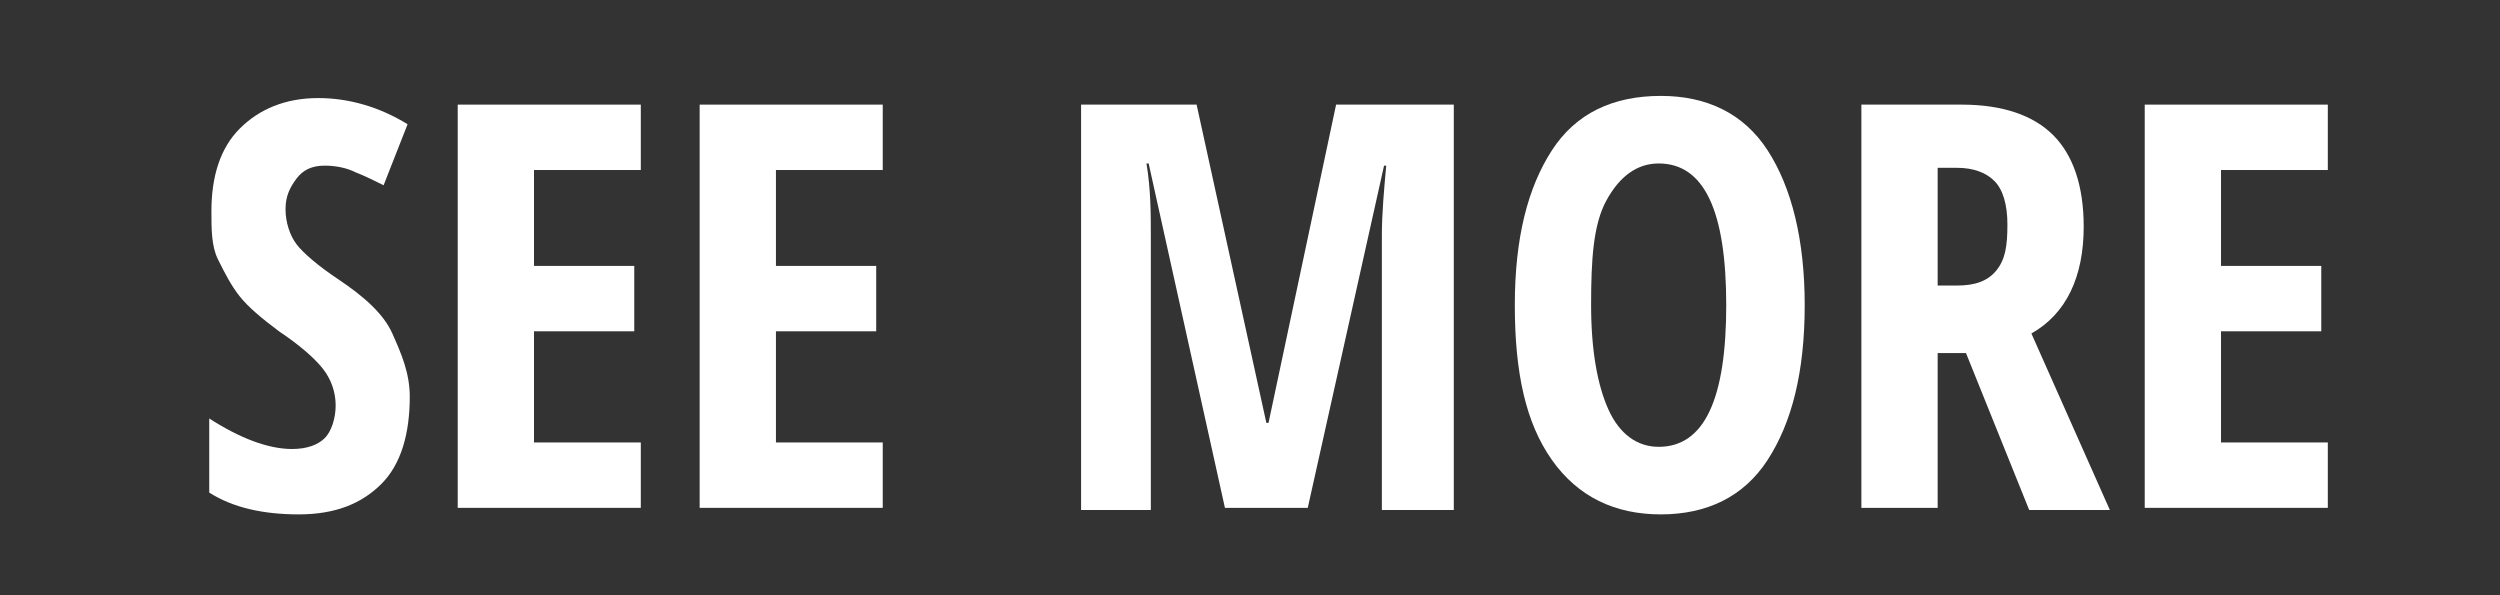
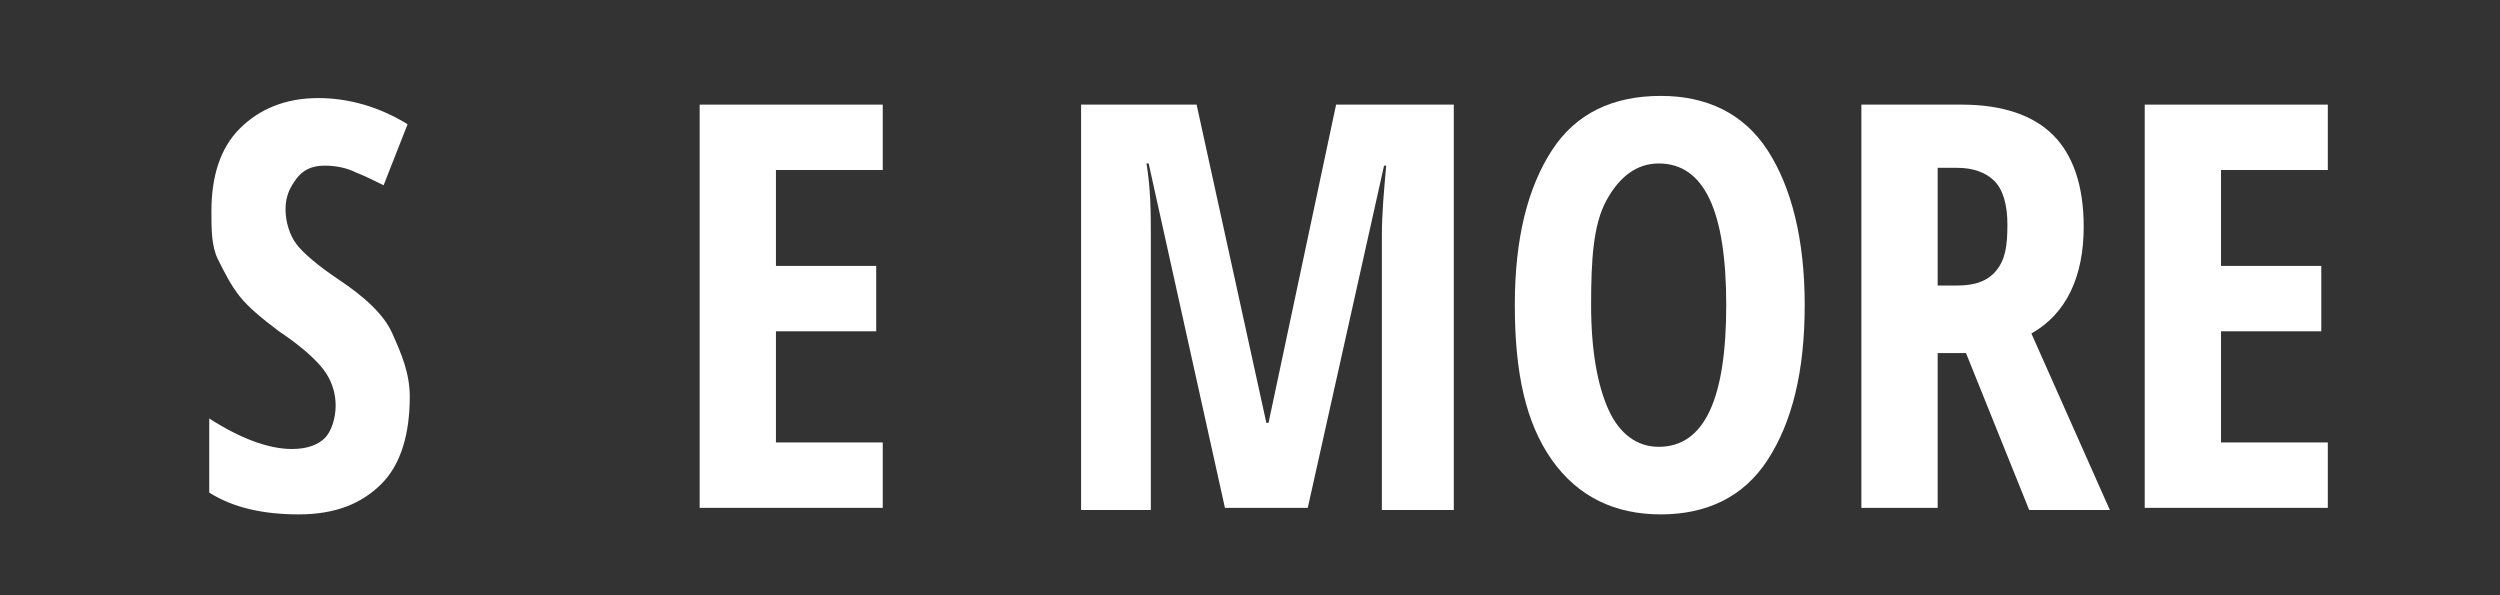
<svg xmlns="http://www.w3.org/2000/svg" version="1.1" id="Layer_1" x="0px" y="0px" viewBox="0 0 114.7 27.3" style="enable-background:new 0 0 114.7 27.3;" xml:space="preserve">
  <rect x="0" y="0" width="114.7" height="27.3" fill="#333333" stroke="none" />
  <style type="text/css">
	.st0{fill:#FFFFFF;}
</style>
  <g>
    <path class="st0" d="M18.8,18.2c0,1.7-0.4,3.1-1.3,4s-2.1,1.4-3.8,1.4c-1.6,0-3-0.3-4.1-1v-3.4c1.4,0.9,2.7,1.4,3.8,1.4   c0.7,0,1.2-0.2,1.5-0.5s0.5-0.9,0.5-1.5c0-0.6-0.2-1.2-0.6-1.7s-1.1-1.1-2-1.7c-0.8-0.6-1.4-1.1-1.8-1.6s-0.7-1.1-1-1.7   s-0.3-1.4-0.3-2.2c0-1.6,0.4-2.9,1.3-3.8s2.1-1.4,3.6-1.4c1.4,0,2.8,0.4,4.1,1.2l-1.1,2.8c-0.4-0.2-0.8-0.4-1.3-0.6   c-0.4-0.2-0.9-0.3-1.4-0.3c-0.6,0-1,0.2-1.3,0.6S13.1,9,13.1,9.6c0,0.6,0.2,1.2,0.5,1.6s1,1,1.9,1.6c1.2,0.8,2.1,1.6,2.5,2.5   S18.8,17.1,18.8,18.2z" />
-     <path class="st0" d="M29.4,23.3H21V4.8h8.4v3h-4.9v4.4h4.6v3h-4.6v5.1h4.9V23.3z" />
    <path class="st0" d="M40.5,23.3h-8.4V4.8h8.4v3h-4.9v4.4h4.6v3h-4.6v5.1h4.9V23.3z" />
    <path class="st0" d="M56.2,23.3L52.7,7.5h-0.1c0.2,1.2,0.2,2.3,0.2,3.4v12.5h-3.2V4.8h5.3l3.2,14.6h0.1l3.1-14.6h5.4v18.6h-3.3   V10.8c0-1,0.1-2.1,0.2-3.2h-0.1L60,23.3H56.2z" />
    <path class="st0" d="M82.8,14c0,3.1-0.6,5.4-1.7,7.1s-2.8,2.5-4.9,2.5c-2.1,0-3.8-0.8-5-2.5s-1.7-4-1.7-7.1c0-3.1,0.6-5.4,1.7-7.1   s2.8-2.5,5-2.5c2.1,0,3.8,0.8,4.9,2.5S82.8,11,82.8,14z M73,14c0,2.1,0.3,3.7,0.8,4.8s1.3,1.7,2.3,1.7c2.1,0,3.1-2.2,3.1-6.5   s-1-6.5-3.1-6.5c-1,0-1.8,0.6-2.4,1.7S73,11.9,73,14z" />
    <path class="st0" d="M88.9,16.1v7.2h-3.5V4.8H90c1.9,0,3.3,0.5,4.2,1.4s1.4,2.3,1.4,4.2c0,2.3-0.8,4-2.4,4.9l3.6,8.1h-3.7l-2.9-7.2   H88.9z M88.9,13.1h0.9c0.8,0,1.4-0.2,1.8-0.7s0.5-1.1,0.5-2.1c0-0.9-0.2-1.6-0.6-2s-1-0.6-1.7-0.6h-0.9V13.1z" />
    <path class="st0" d="M106.8,23.3h-8.4V4.8h8.4v3h-4.9v4.4h4.6v3h-4.6v5.1h4.9V23.3z" />
  </g>
</svg>